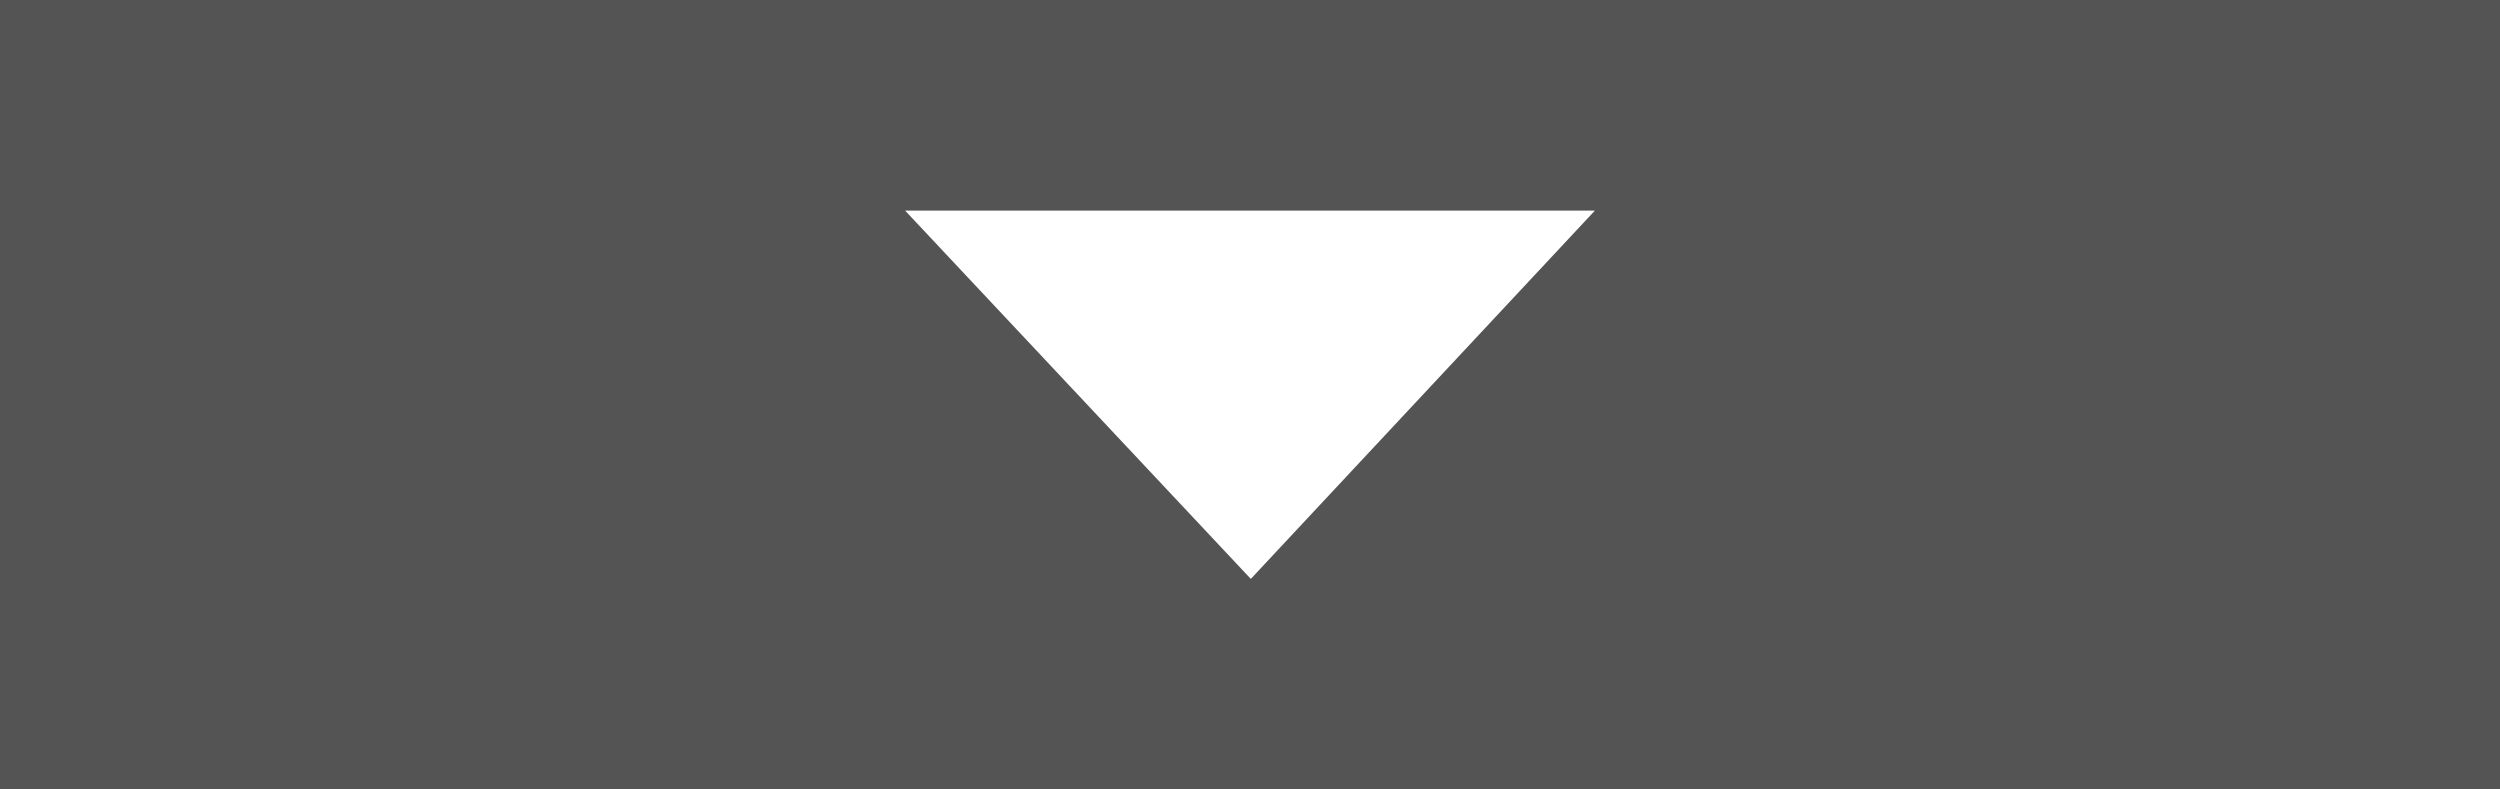
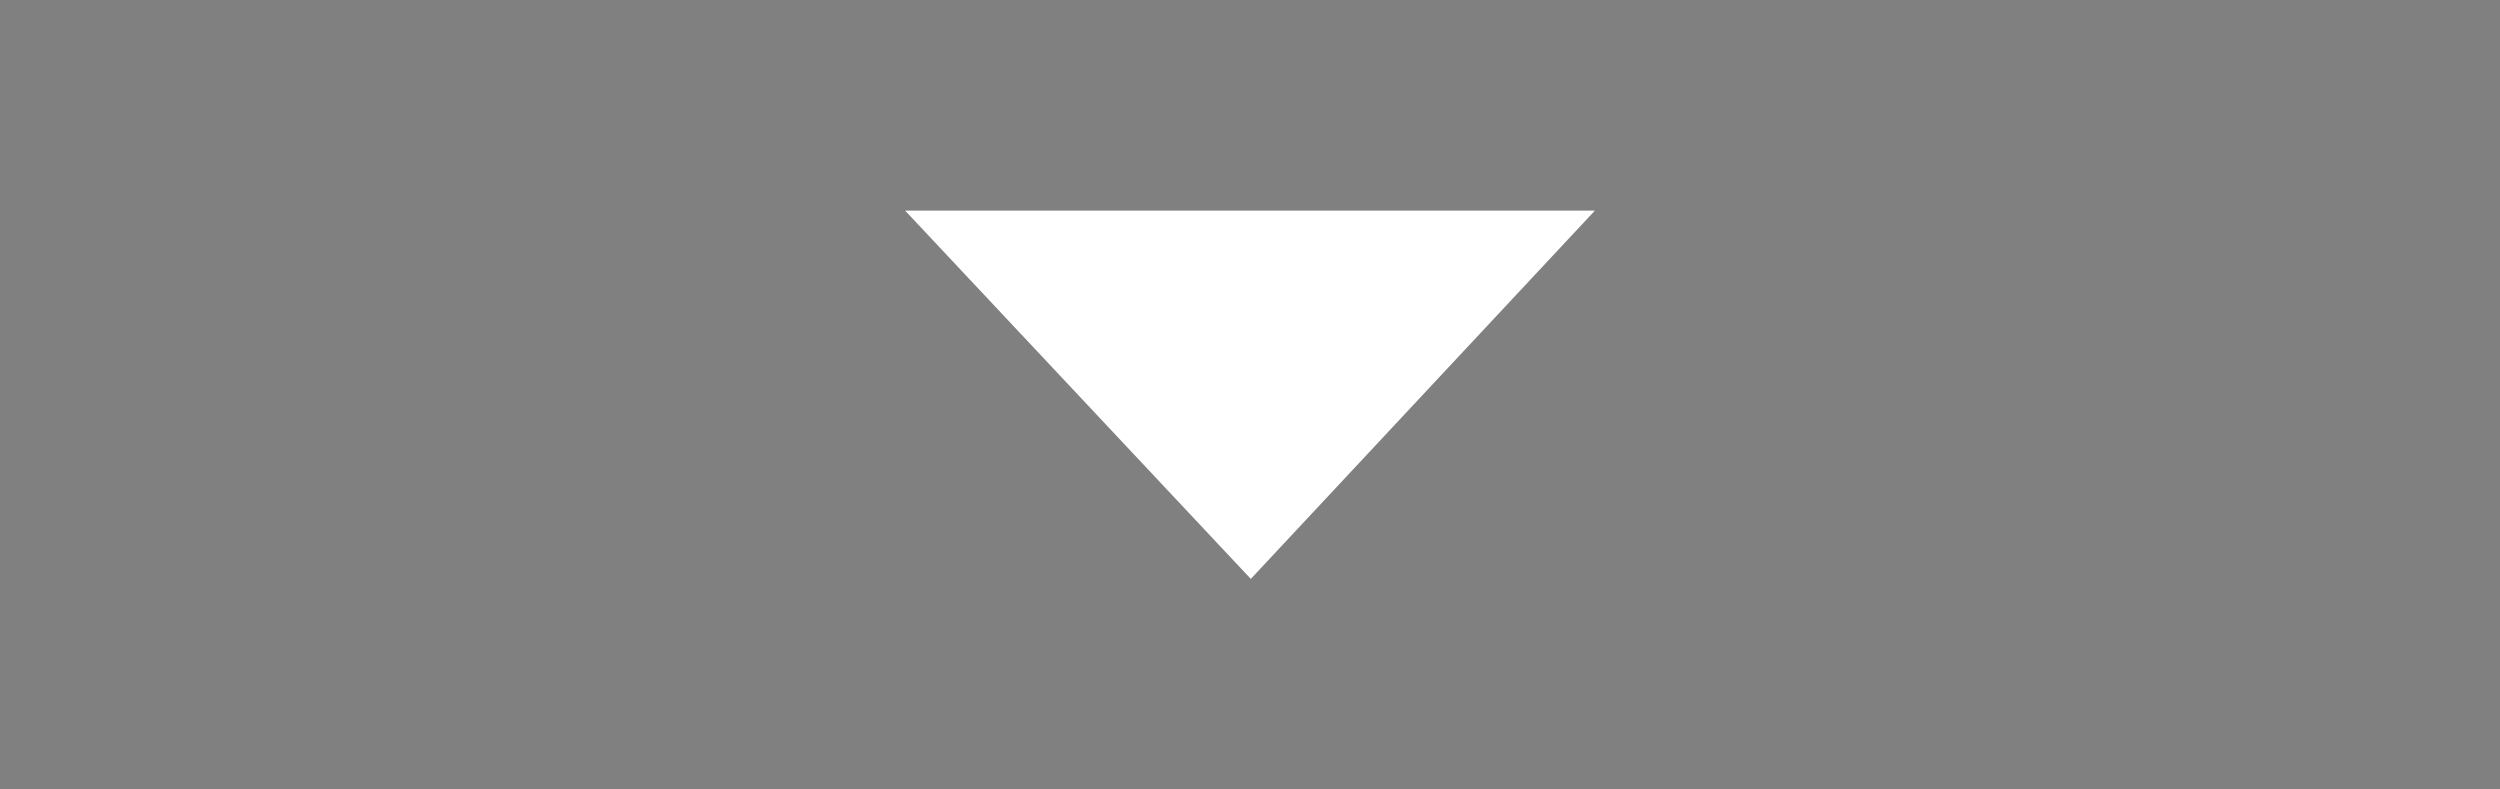
<svg xmlns="http://www.w3.org/2000/svg" version="1.1" id="レイヤー_1" x="0px" y="0px" width="35.507px" height="11.213px" viewBox="0 0 35.507 11.213" style="enable-background:new 0 0 35.507 11.213;" xml:space="preserve">
  <rect x="0" y="0" width="35.507" height="11.213" fill="#808080" stroke="none" />
  <style type="text/css">
	.st0{fill:#545454;}
	.st1{fill:#FFFFFF;}
</style>
-   <rect x="0" y="0" transform="matrix(-1 -8.980384e-11 8.980384e-11 -1 35.507 11.213)" class="st0" width="35.507" height="11.213" />
  <polyline class="st1" points="17.765,8.222 22.652,2.991 12.855,2.991 " />
</svg>